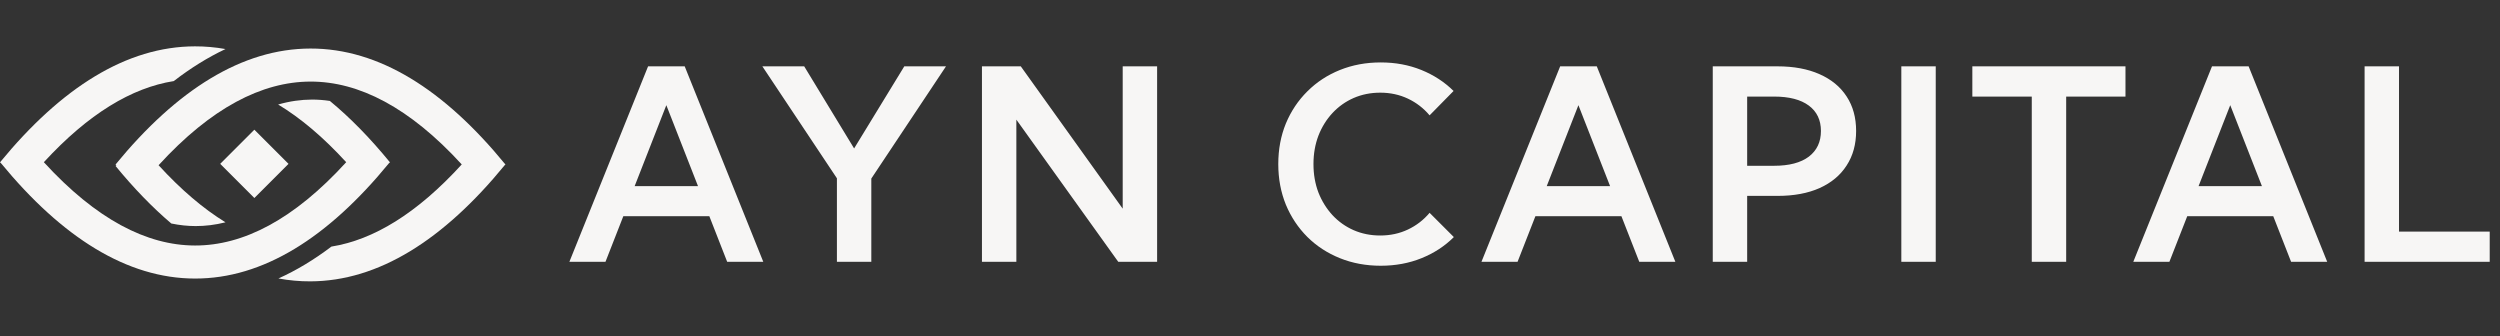
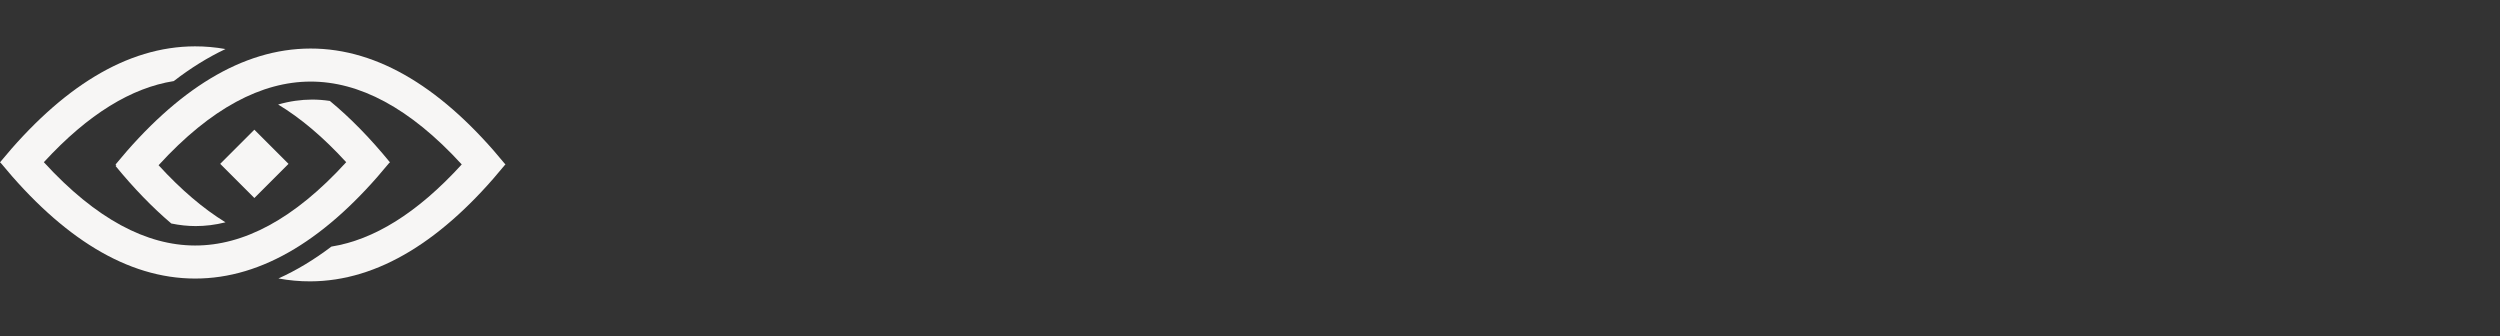
<svg xmlns="http://www.w3.org/2000/svg" width="431" height="58" viewBox="0 0 431 58" fill="none">
  <rect x="0" y="0" width="431" height="58" fill="#333333" stroke="none" />
-   <path d="M104.382 45.14H98.159L111.729 11.437H118.043L131.592 45.14H125.368L122.29 37.276H107.46L104.382 45.14ZM109.415 32.086H120.335L114.875 18.133L109.415 32.086ZM150.215 45.14H144.284V30.737L131.432 11.437H138.644L147.249 25.592L155.9 11.437H163.09L150.215 30.782V45.14ZM199.486 45.14H192.79L175.22 20.627V45.14H169.288V11.437H175.984L193.554 35.972V11.437H199.486V45.14ZM250.641 40.871C249.083 42.428 247.226 43.642 245.069 44.511C242.927 45.379 240.582 45.814 238.036 45.814C235.505 45.814 233.16 45.379 231.003 44.511C228.846 43.642 226.974 42.421 225.386 40.848C223.799 39.26 222.563 37.403 221.679 35.276C220.81 33.134 220.376 30.805 220.376 28.288C220.376 25.757 220.81 23.428 221.679 21.301C222.563 19.174 223.799 17.324 225.386 15.751C226.974 14.163 228.846 12.935 231.003 12.066C233.16 11.197 235.505 10.763 238.036 10.763C240.568 10.763 242.904 11.197 245.046 12.066C247.188 12.935 249.038 14.141 250.596 15.684L246.462 19.885C245.428 18.657 244.185 17.698 242.732 17.009C241.279 16.32 239.684 15.976 237.946 15.976C236.299 15.976 234.771 16.283 233.363 16.897C231.97 17.511 230.756 18.372 229.723 19.481C228.689 20.589 227.88 21.892 227.296 23.39C226.727 24.888 226.442 26.521 226.442 28.288C226.442 30.056 226.727 31.689 227.296 33.187C227.88 34.669 228.689 35.972 229.723 37.096C230.756 38.204 231.97 39.066 233.363 39.68C234.771 40.294 236.299 40.601 237.946 40.601C239.684 40.601 241.279 40.257 242.732 39.568C244.185 38.879 245.428 37.92 246.462 36.691L250.641 40.871ZM261.625 45.14H255.401L268.972 11.437H275.286L288.834 45.14H282.611L279.533 37.276H264.703L261.625 45.14ZM266.658 32.086H277.578L272.118 18.133L266.658 32.086ZM295.28 45.14V11.437H306.425C309.241 11.437 311.66 11.886 313.682 12.785C315.719 13.684 317.277 14.965 318.355 16.627C319.449 18.29 319.995 20.275 319.995 22.581C319.995 24.873 319.449 26.858 318.355 28.535C317.277 30.213 315.726 31.509 313.704 32.422C311.682 33.321 309.271 33.771 306.469 33.771H301.212V45.14H295.28ZM301.212 28.58H305.863C308.454 28.58 310.446 28.056 311.839 27.008C313.232 25.944 313.929 24.469 313.929 22.581C313.929 20.694 313.232 19.234 311.839 18.2C310.446 17.166 308.454 16.65 305.863 16.65H301.212V28.58ZM333.721 11.437V45.14H327.789V11.437H333.721ZM356.209 45.14H350.277V16.65H340.032V11.437H366.432V16.65H356.209V45.14ZM374.001 45.14H367.778L381.349 11.437H387.662L401.211 45.14H394.987L391.909 37.276H377.08L374.001 45.14ZM379.034 32.086H389.954L384.494 18.133L379.034 32.086ZM429.226 45.14H407.656V11.437H413.588V39.927H429.226V45.14Z" fill="#F7F6F5" />
  <path fill-rule="evenodd" clip-rule="evenodd" d="M53.786 17.168C51.901 17.171 49.955 17.443 47.951 18.018C51.805 20.341 55.72 23.631 59.685 27.964C50.668 37.854 41.938 42.34 33.618 42.326C25.299 42.313 16.572 37.802 7.559 27.963C15.24 19.61 22.737 15.117 29.957 13.979C32.859 11.742 35.833 9.888 38.875 8.456C37.132 8.144 35.376 7.988 33.609 7.99C21.85 8.009 10.592 15.083 0 27.987L0.147 28.107C10.715 40.954 21.91 48.004 33.608 48.023C45.306 48.042 56.5 41.029 67.067 28.125L67.231 27.991C63.843 23.842 60.386 20.3 56.867 17.401C55.823 17.242 54.795 17.167 53.786 17.168Z" fill="#F7F6F5" />
  <path fill-rule="evenodd" clip-rule="evenodd" d="M27.339 28.485C36.374 18.61 45.155 14.078 53.53 14.065C61.867 14.052 70.608 18.517 79.603 28.348C71.889 36.812 64.372 41.354 57.139 42.511C54.166 44.761 51.12 46.606 48.002 48.006C49.822 48.344 51.656 48.512 53.502 48.506C65.221 48.467 76.438 41.397 87.01 28.478L87.143 28.369C76.547 15.395 65.285 8.35 53.521 8.368C41.762 8.386 30.504 15.461 19.912 28.365L20.066 28.491L19.918 28.612C23.066 32.448 26.272 35.764 29.532 38.53C30.963 38.829 32.364 38.973 33.733 38.975C35.4 38.977 37.115 38.77 38.876 38.327C35.088 36.003 31.239 32.746 27.339 28.485Z" fill="#F7F6F5" />
  <path d="M49.74 28.249L43.852 34.137L37.964 28.249L43.852 22.361L49.74 28.249Z" fill="#F7F6F5" />
</svg>